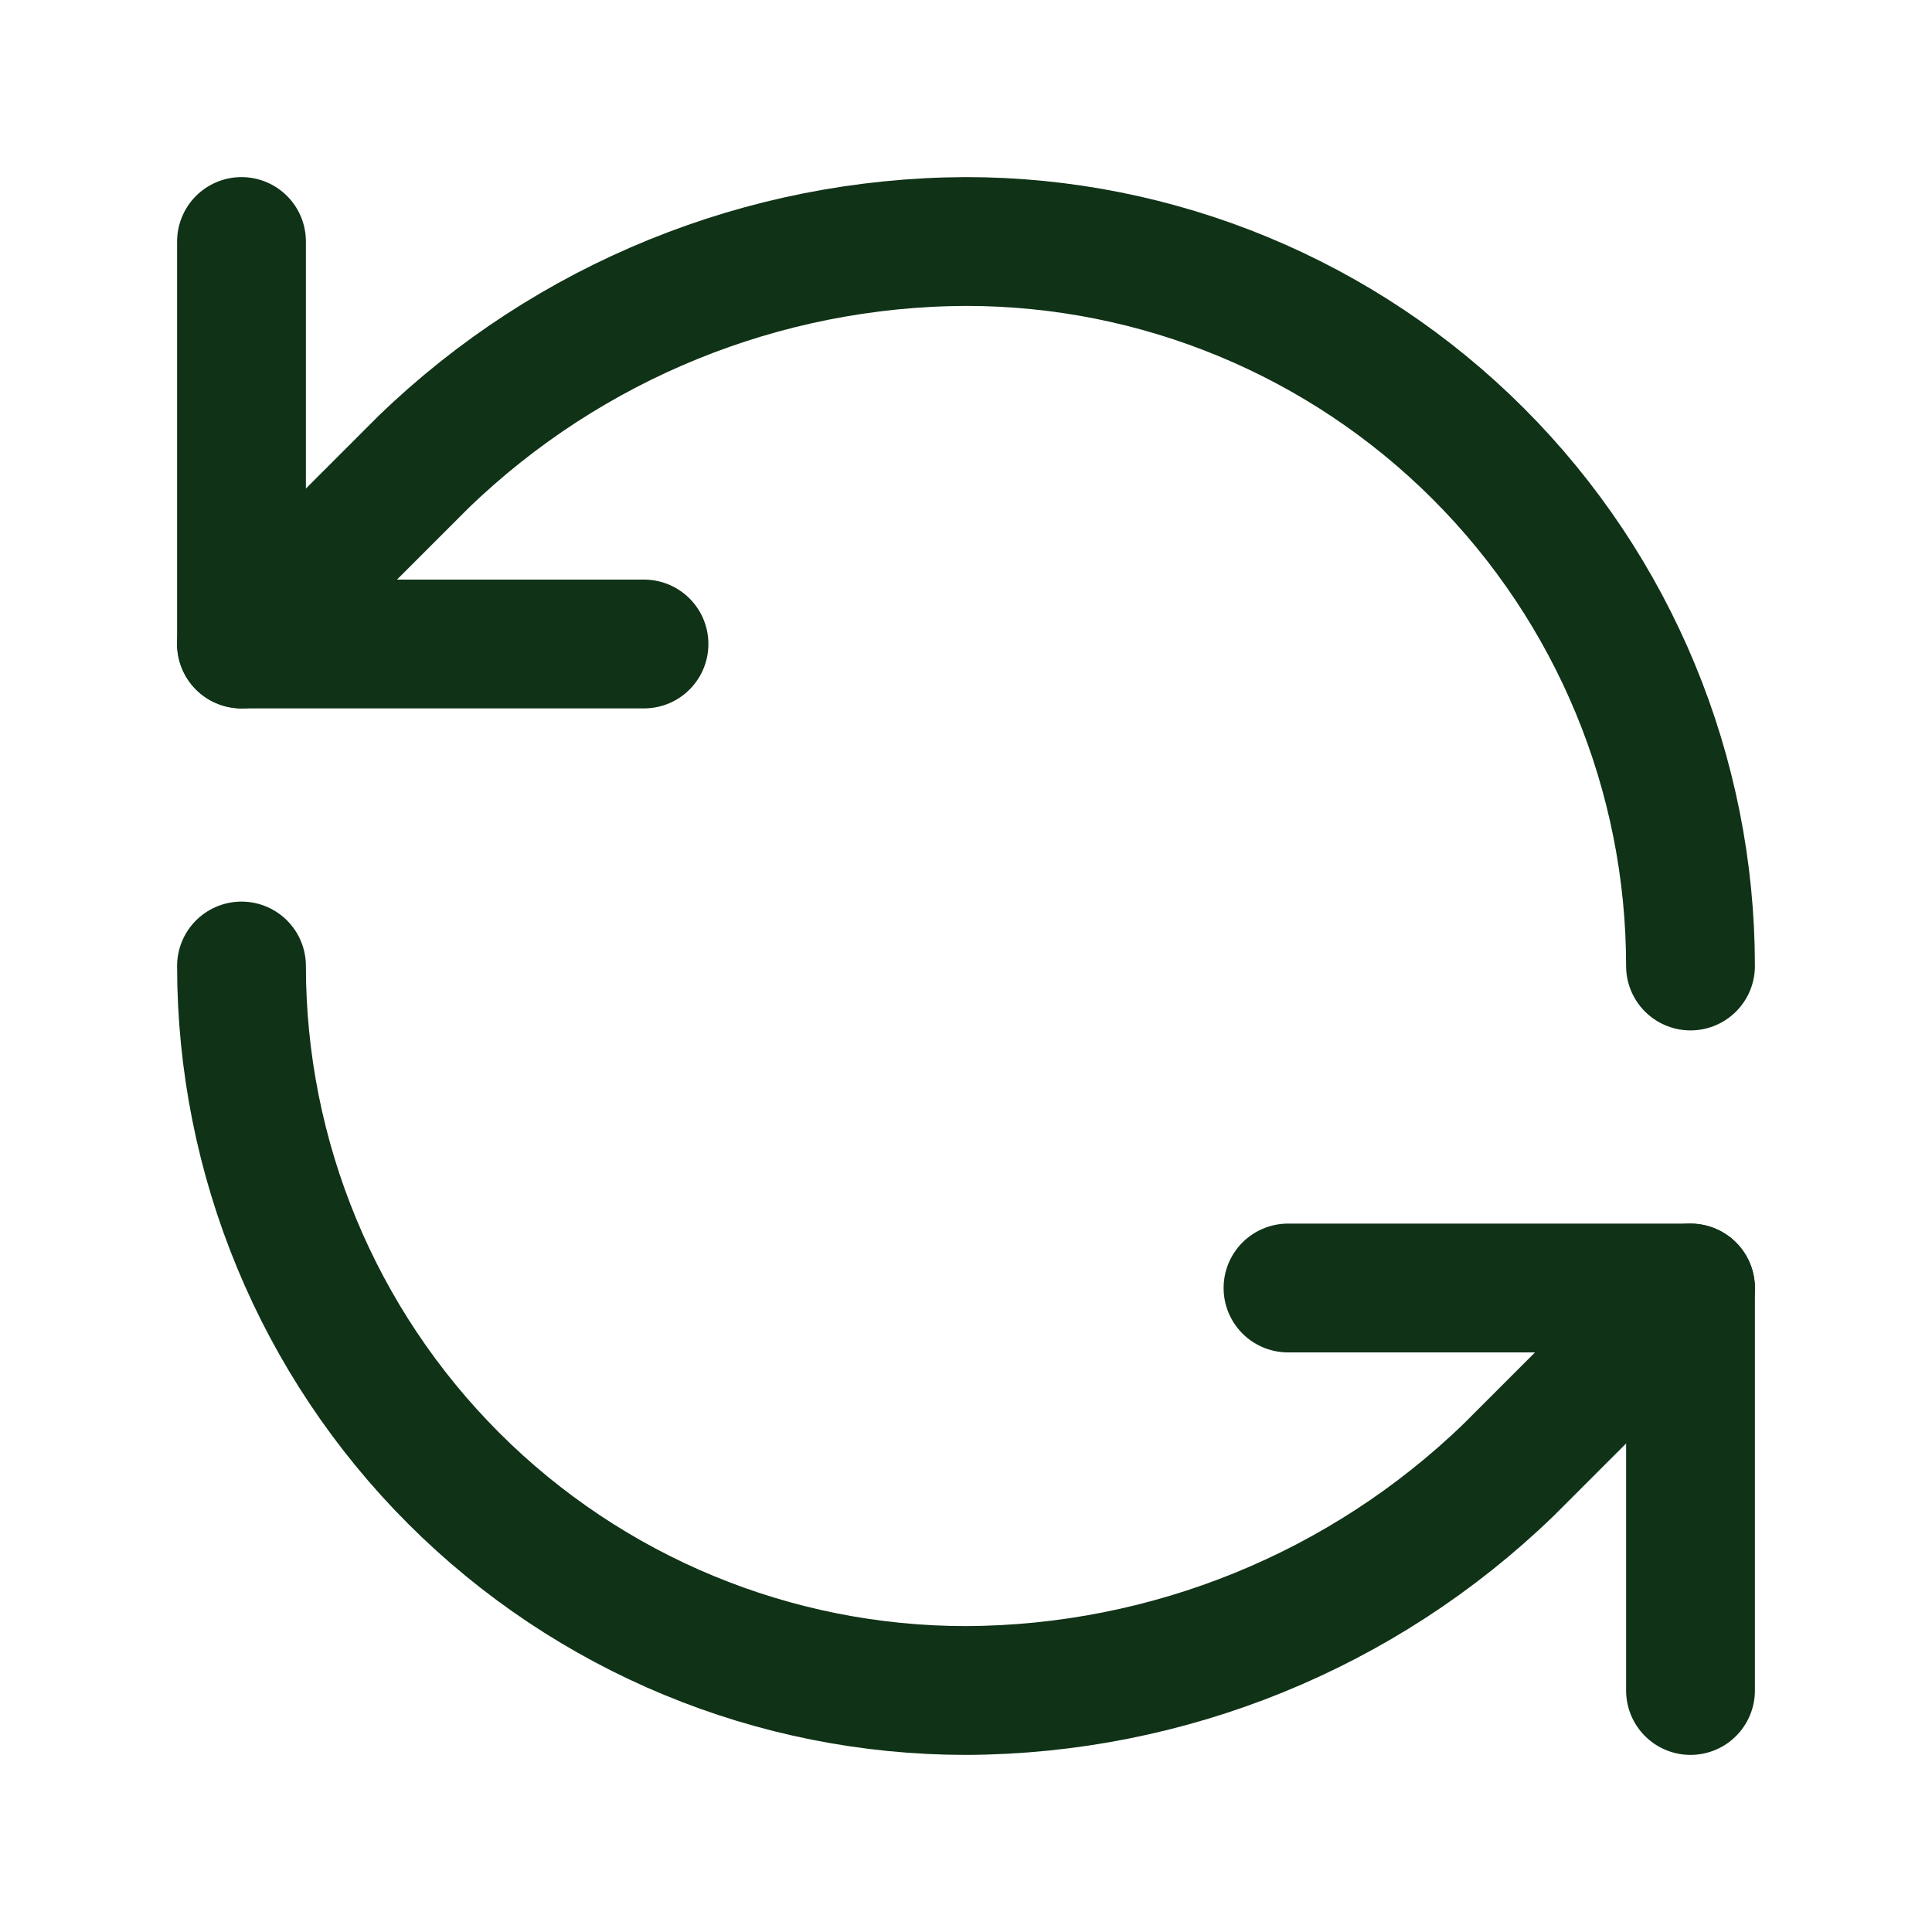
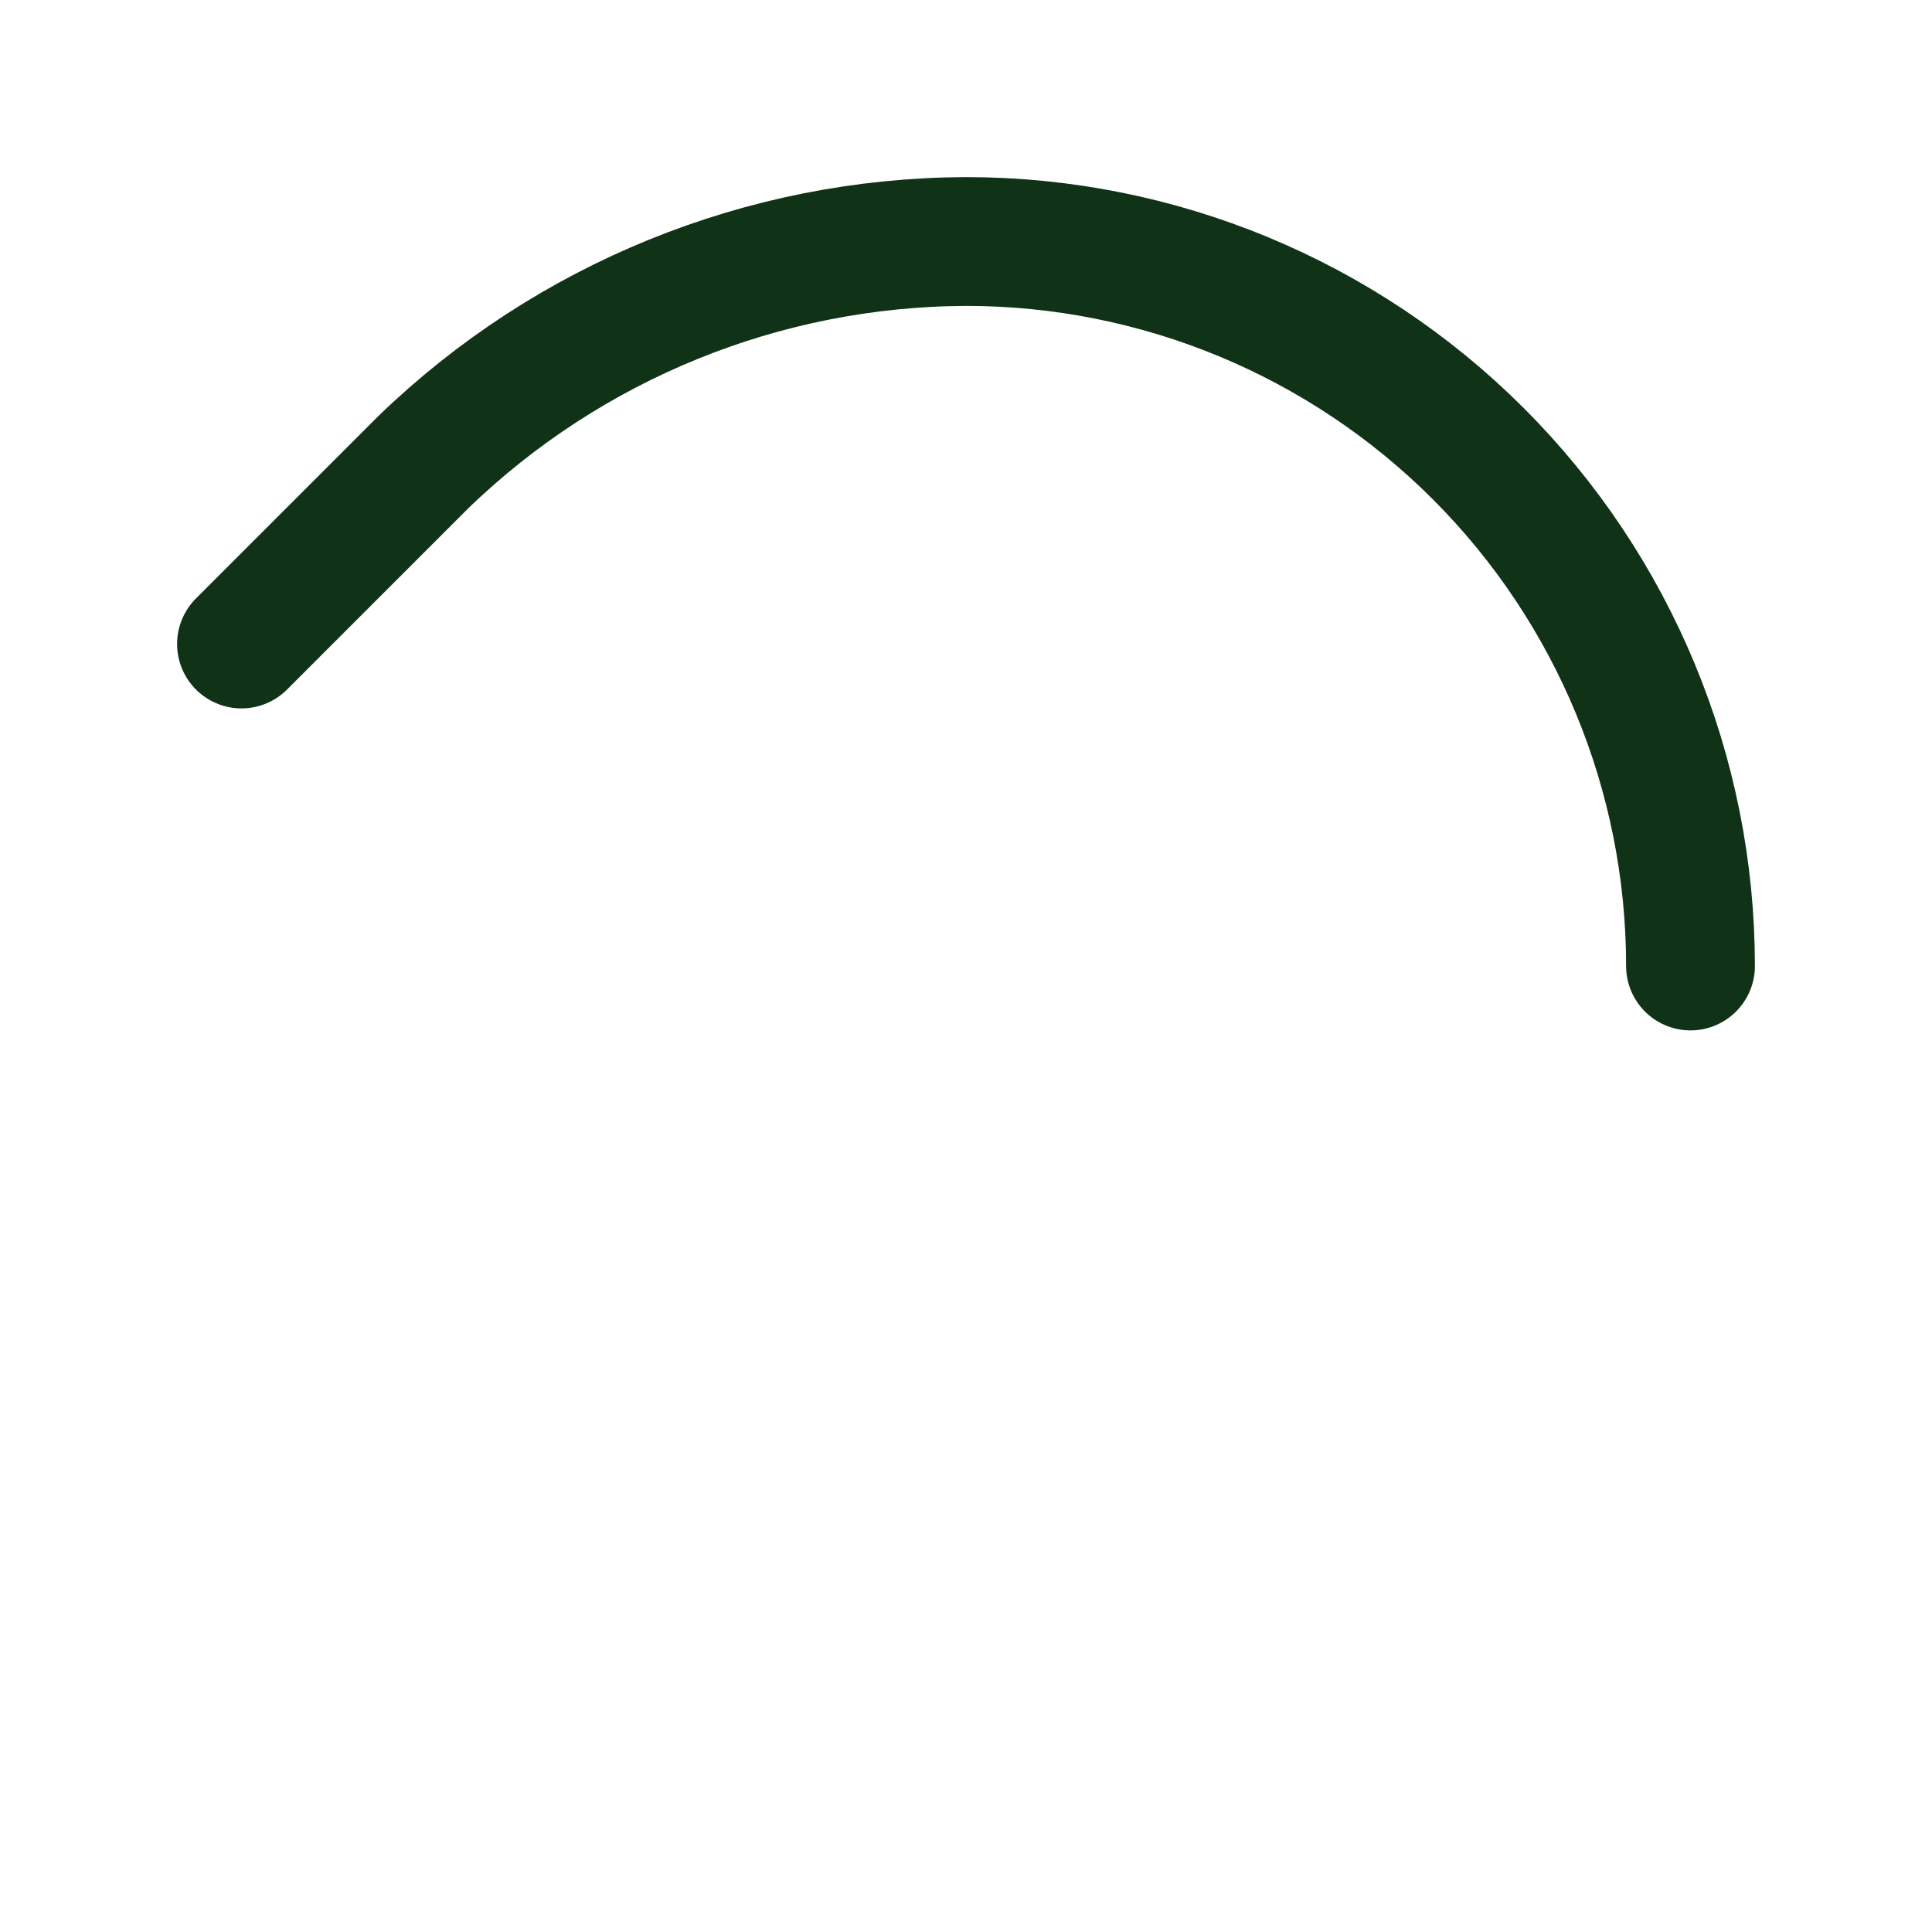
<svg xmlns="http://www.w3.org/2000/svg" width="30" height="30" viewBox="0 0 30 30" fill="none">
  <path d="M26.25 15C26.25 12.016 25.065 9.155 22.955 7.045C20.845 4.935 17.984 3.75 15 3.75C11.855 3.762 8.836 4.989 6.575 7.175L3.75 10" stroke="#103217" stroke-width="2" stroke-linecap="round" stroke-linejoin="round" />
-   <path d="M3.75 3.75V10H10" stroke="#103217" stroke-width="2" stroke-linecap="round" stroke-linejoin="round" />
-   <path d="M3.75 15C3.75 17.984 4.935 20.845 7.045 22.955C9.155 25.065 12.016 26.25 15 26.25C18.145 26.238 21.164 25.011 23.425 22.825L26.25 20" stroke="#103217" stroke-width="2" stroke-linecap="round" stroke-linejoin="round" />
-   <path d="M20 20H26.25V26.25" stroke="#103217" stroke-width="2" stroke-linecap="round" stroke-linejoin="round" />
</svg>